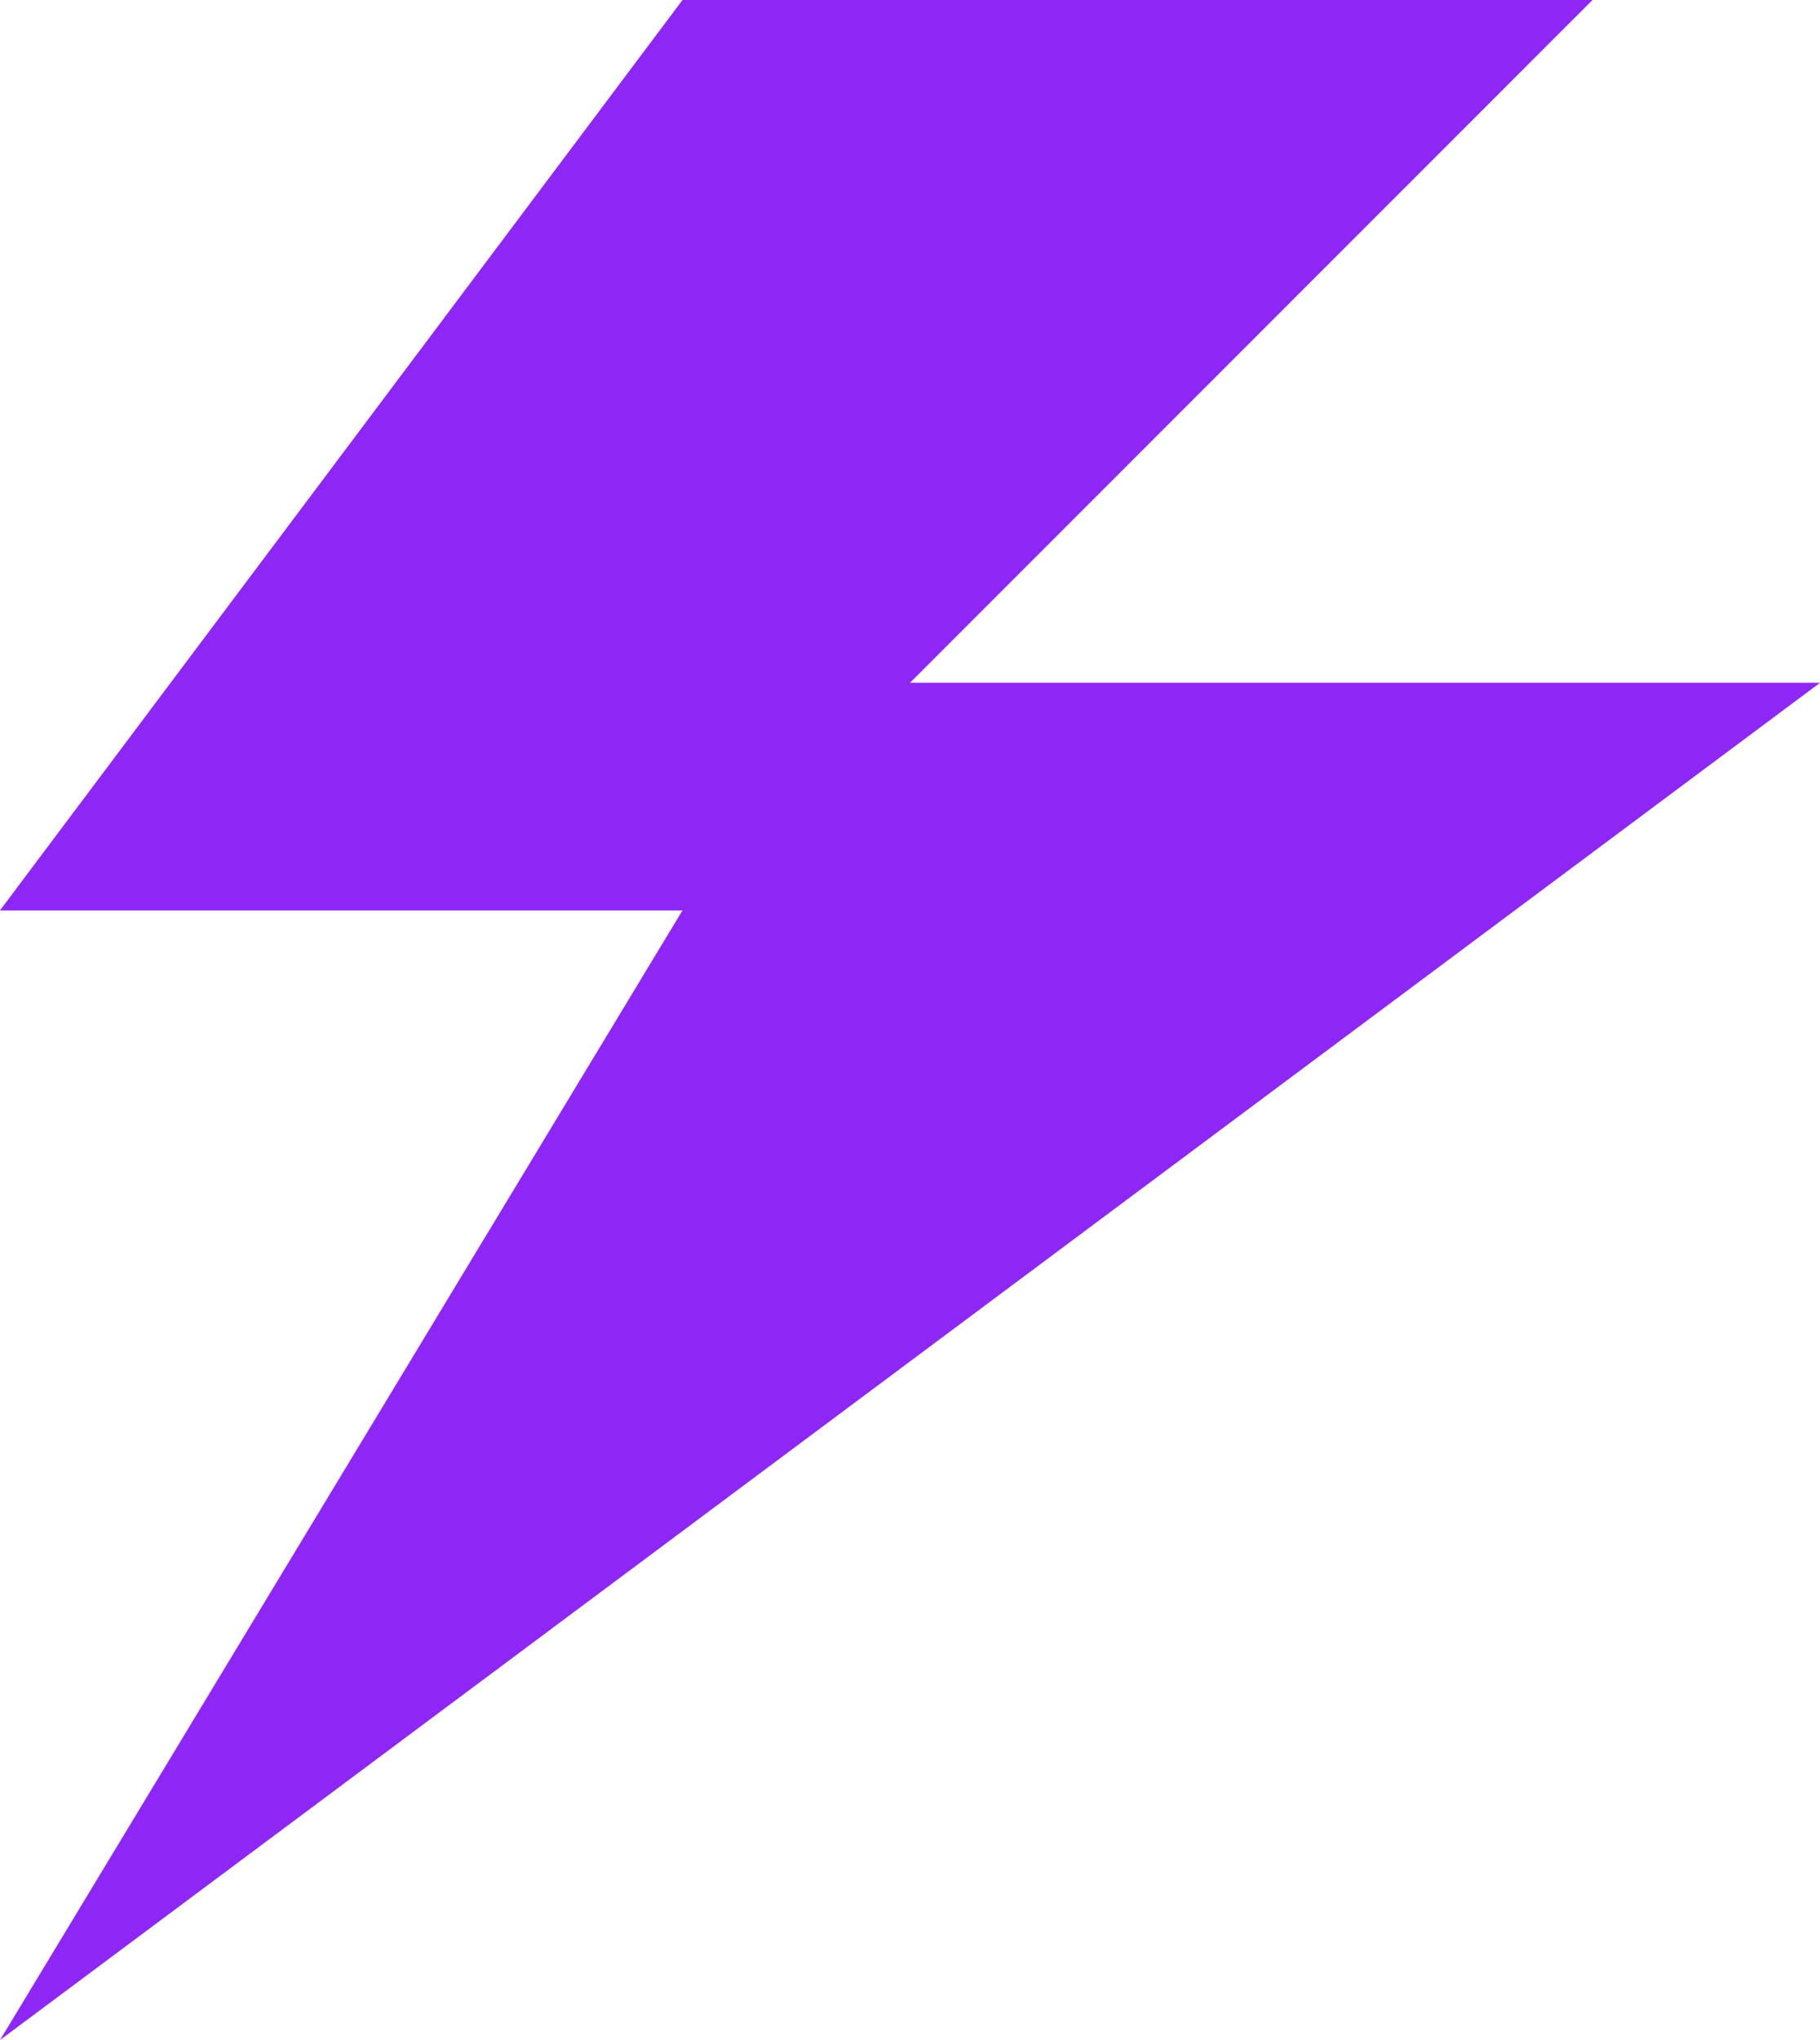
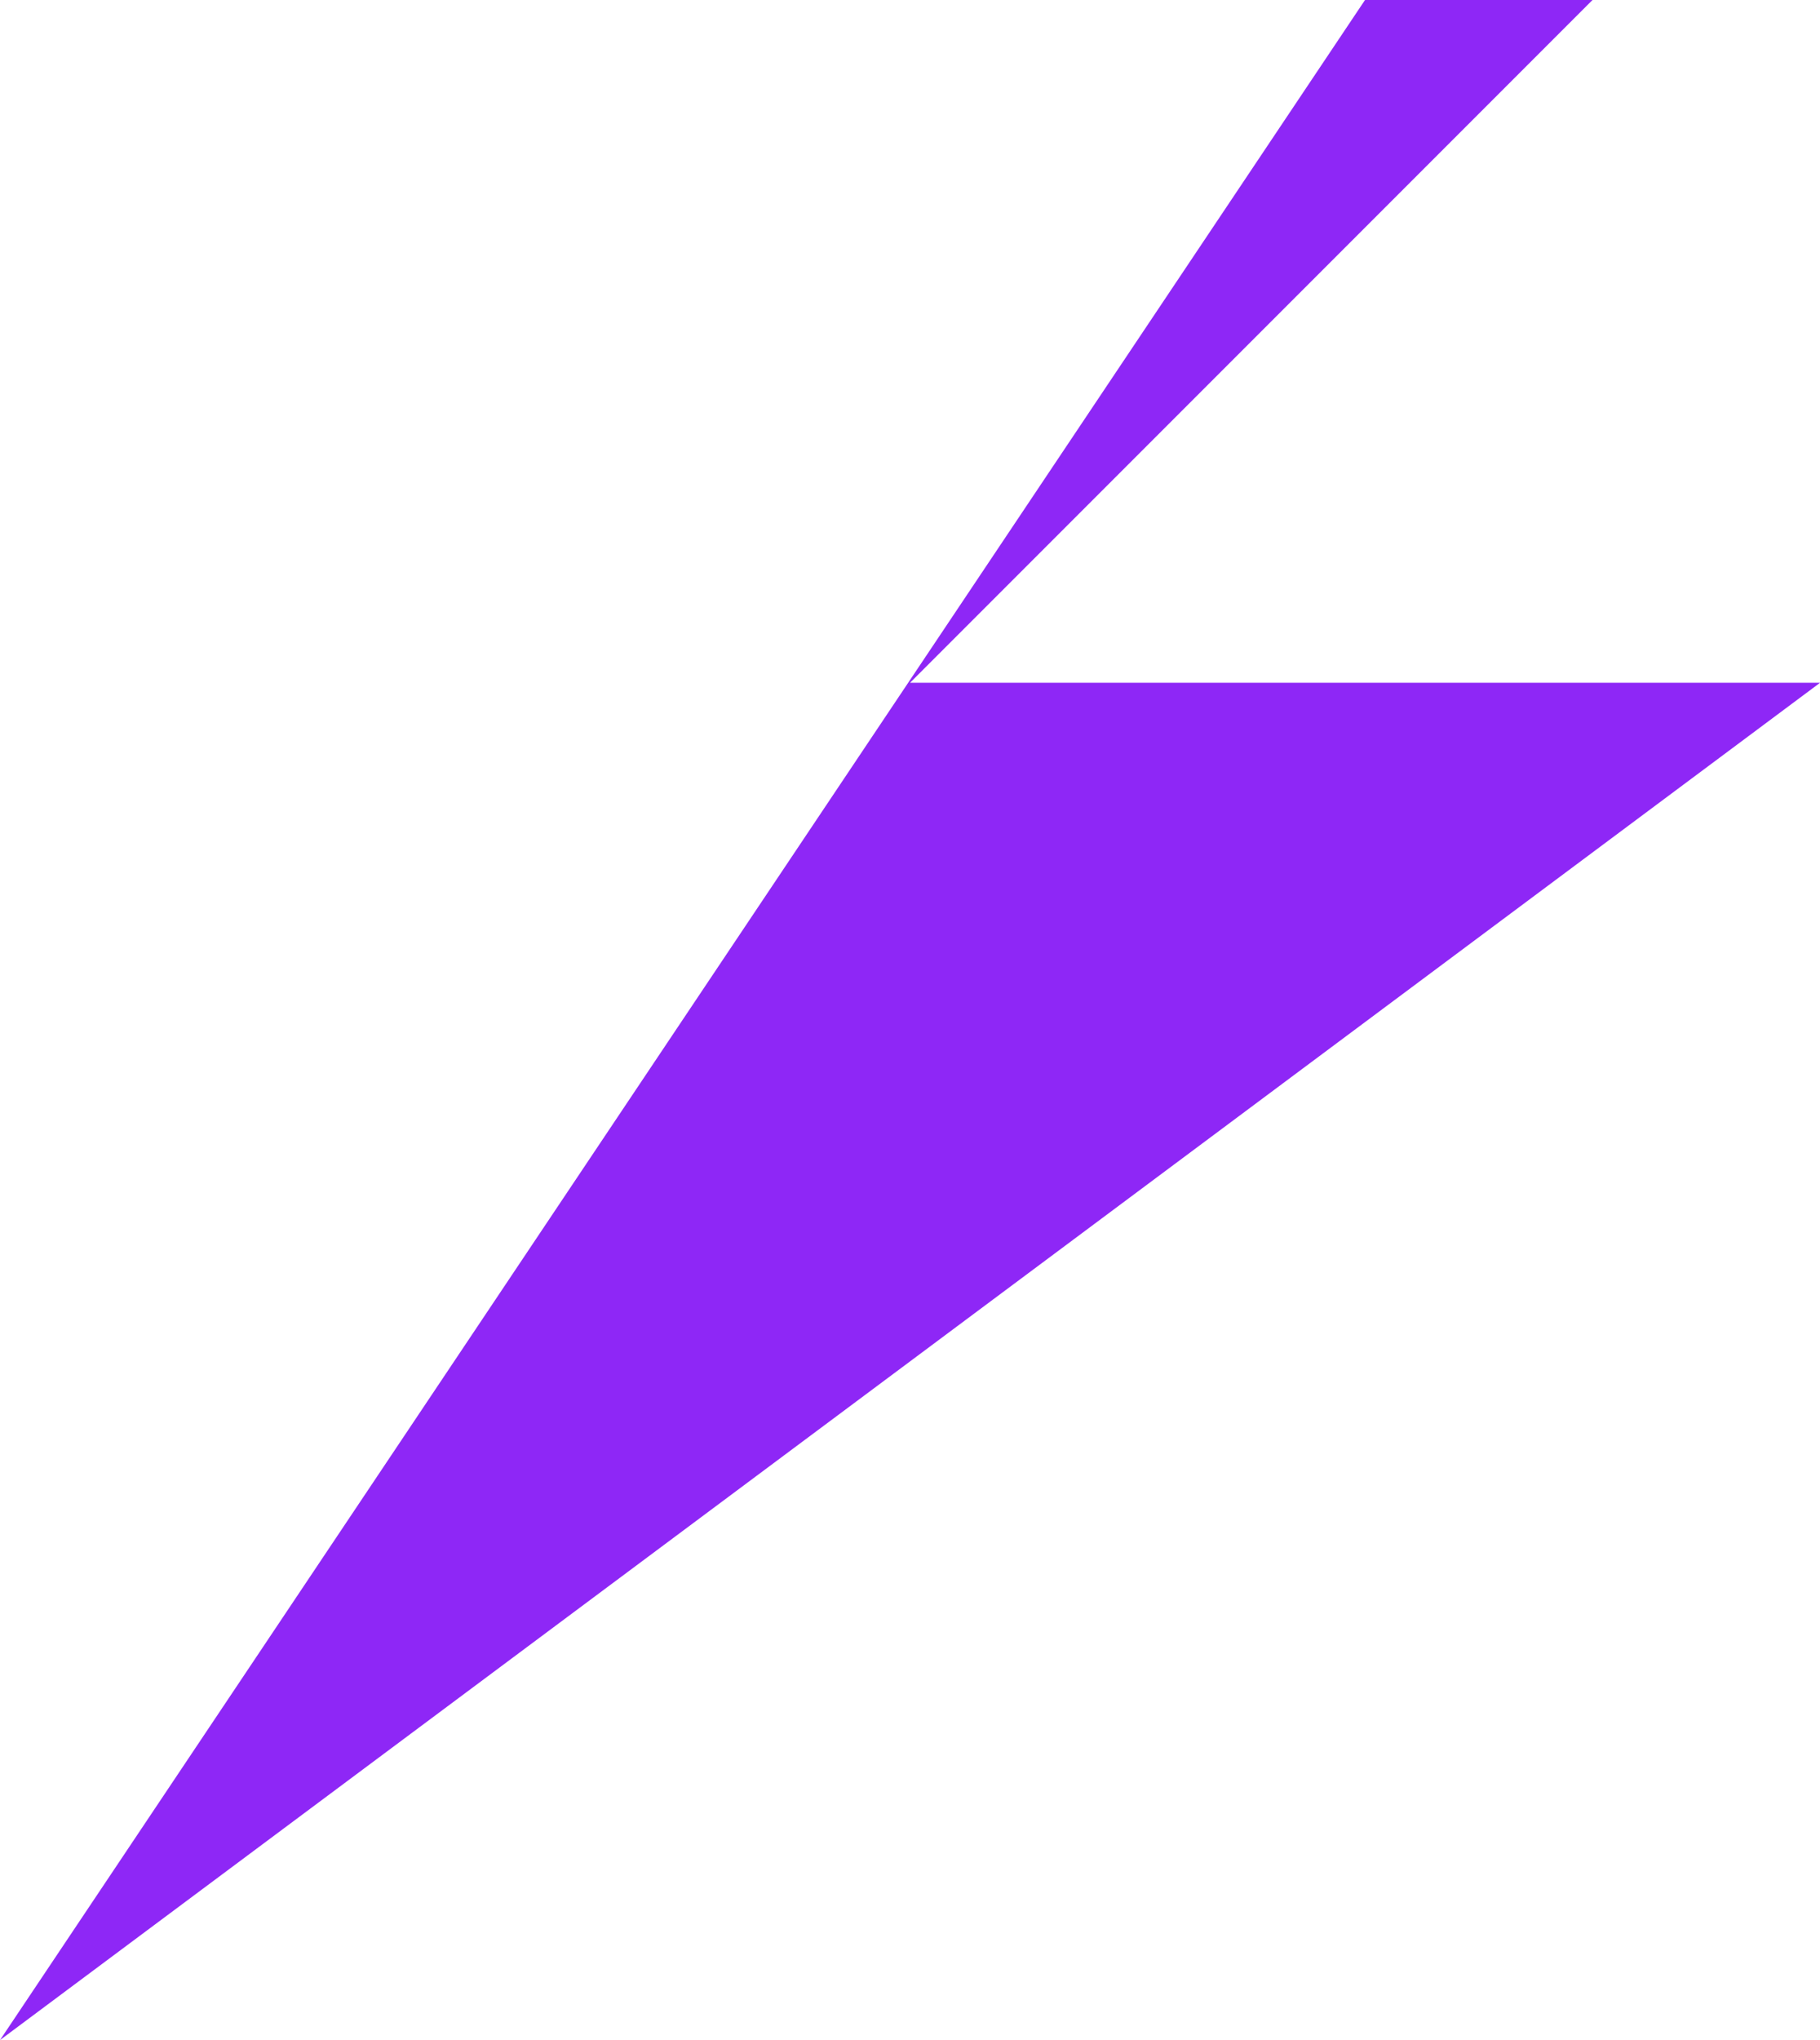
<svg xmlns="http://www.w3.org/2000/svg" width="243.996" height="273.381" viewBox="0 0 243.996 273.381">
-   <path id="Logo" d="M94.069,1.928l-91.5,122h91.5L2.571,275.309l244-181.883h-122l91.5-91.5Z" transform="translate(-2.571 -1.928)" fill="#8e27f6" />
+   <path id="Logo" d="M94.069,1.928h91.5L2.571,275.309l244-181.883h-122l91.5-91.5Z" transform="translate(-2.571 -1.928)" fill="#8e27f6" />
</svg>